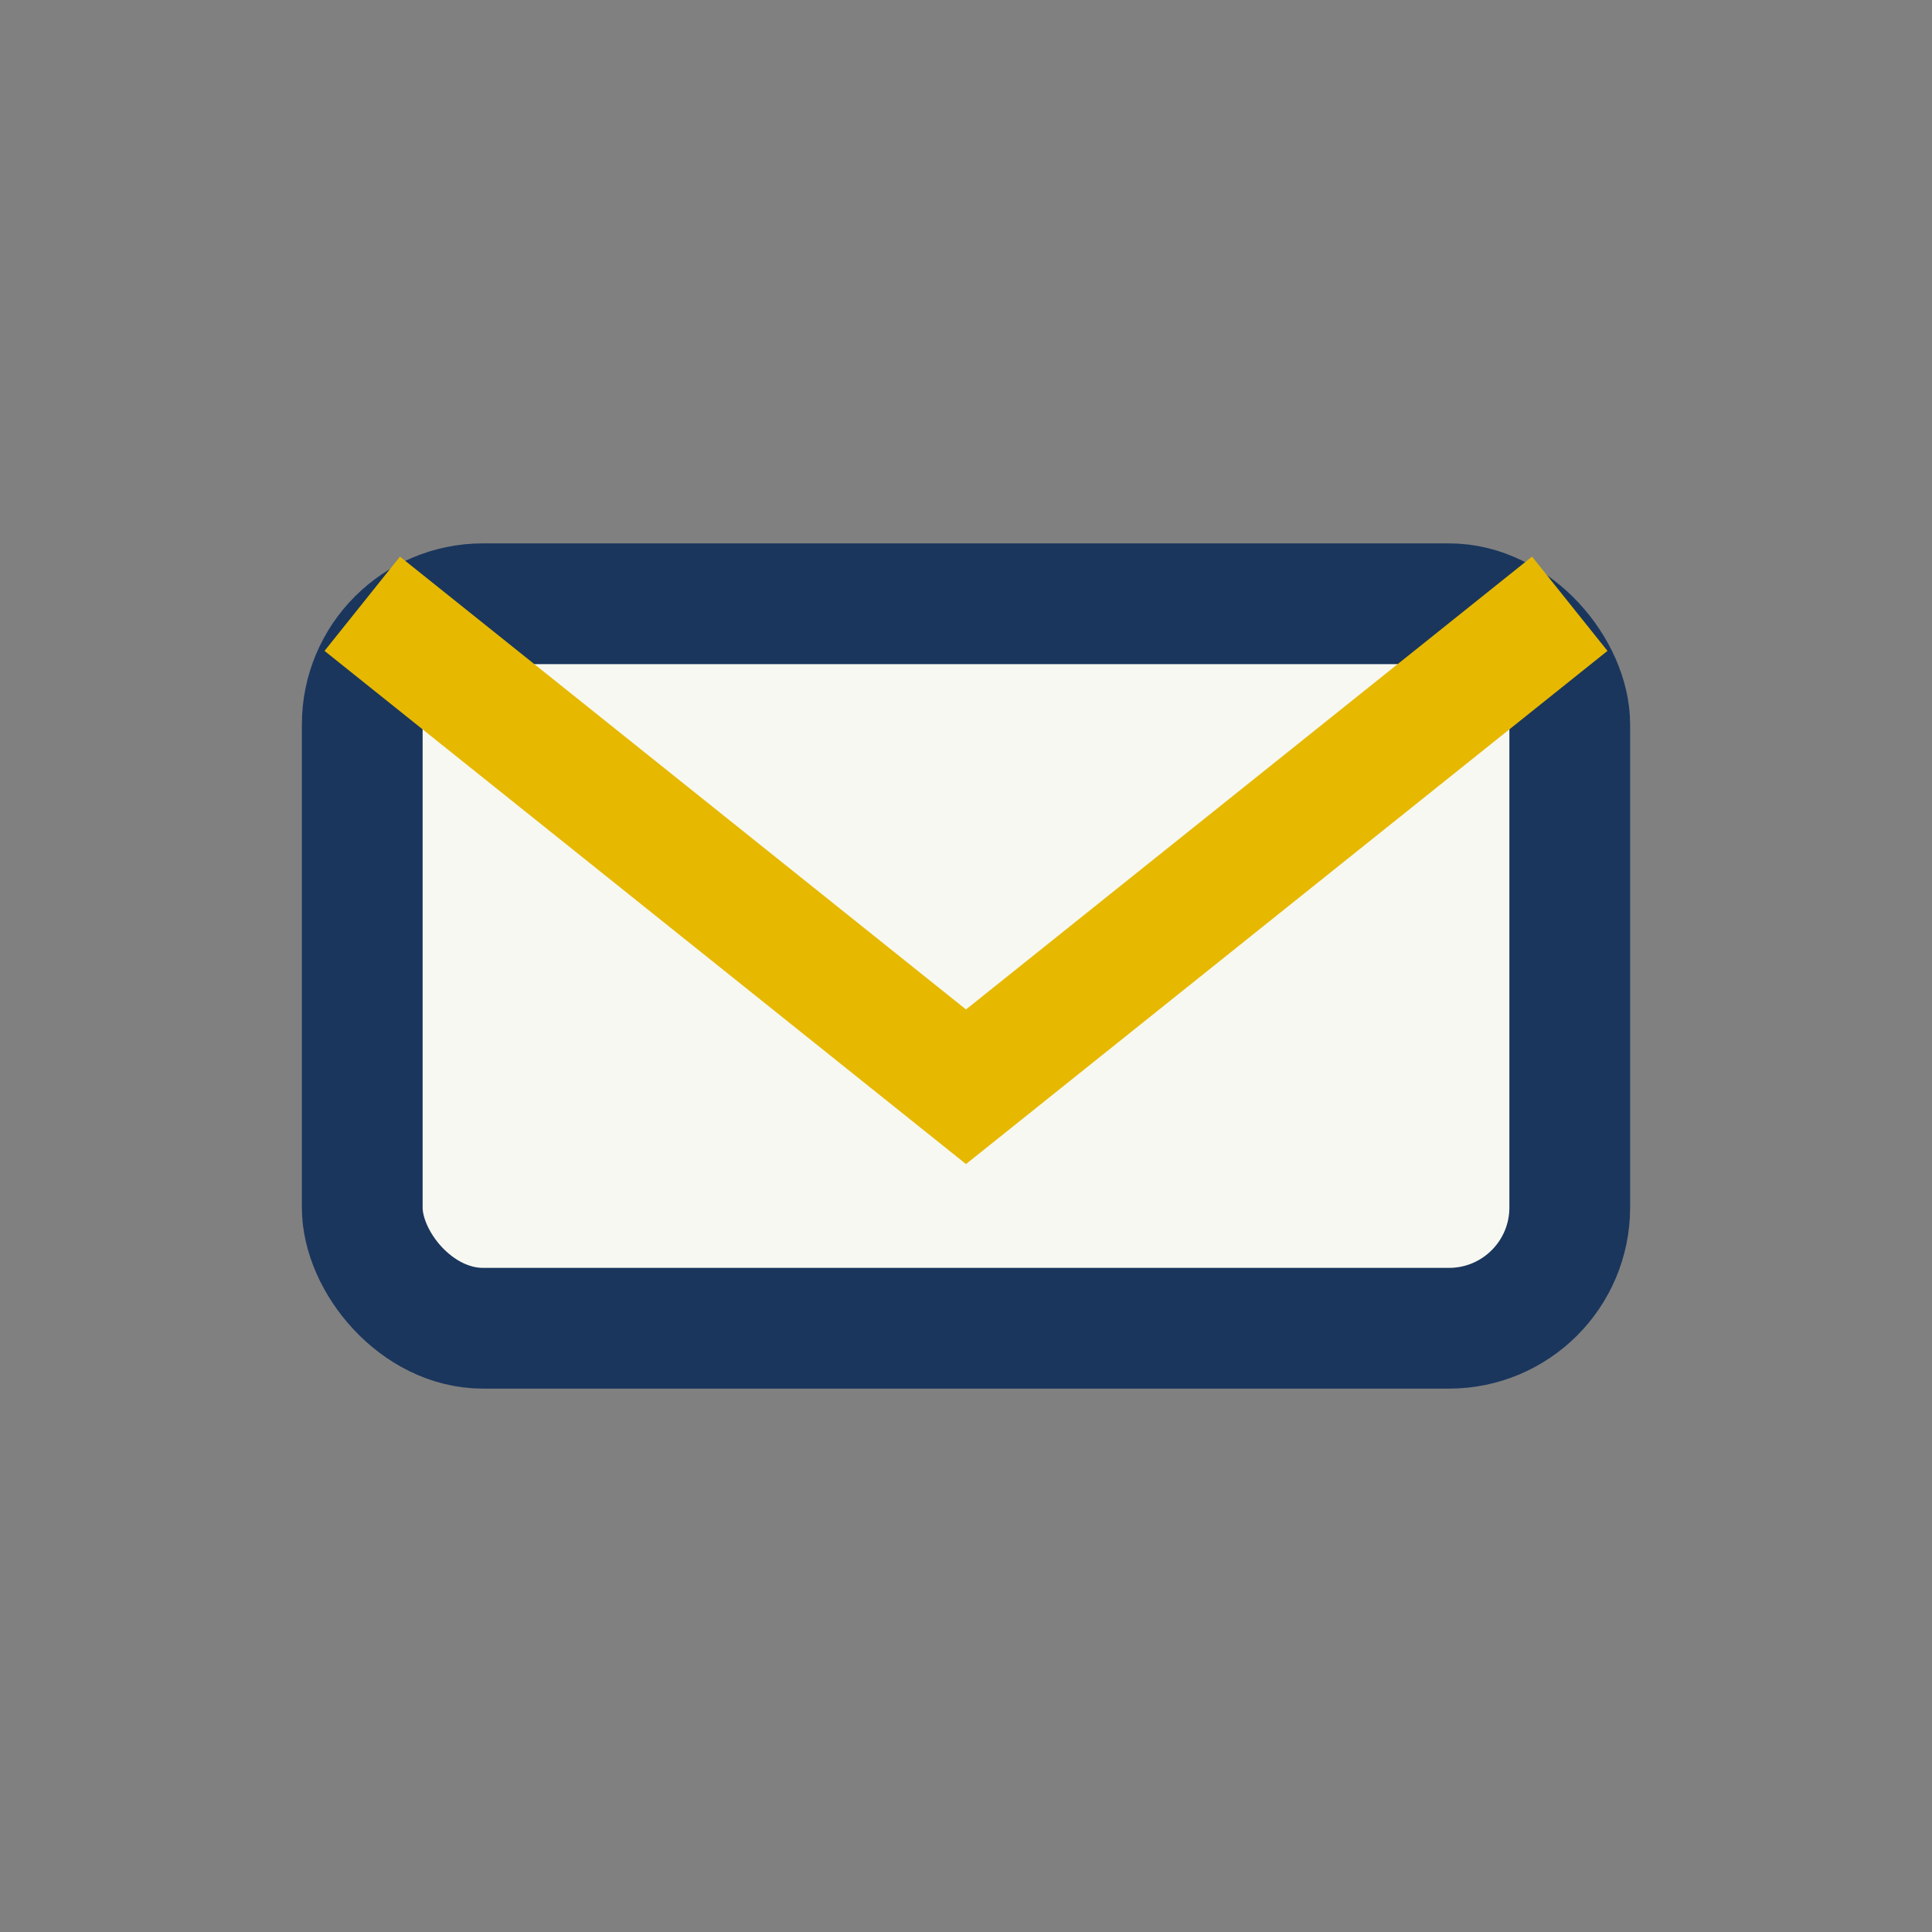
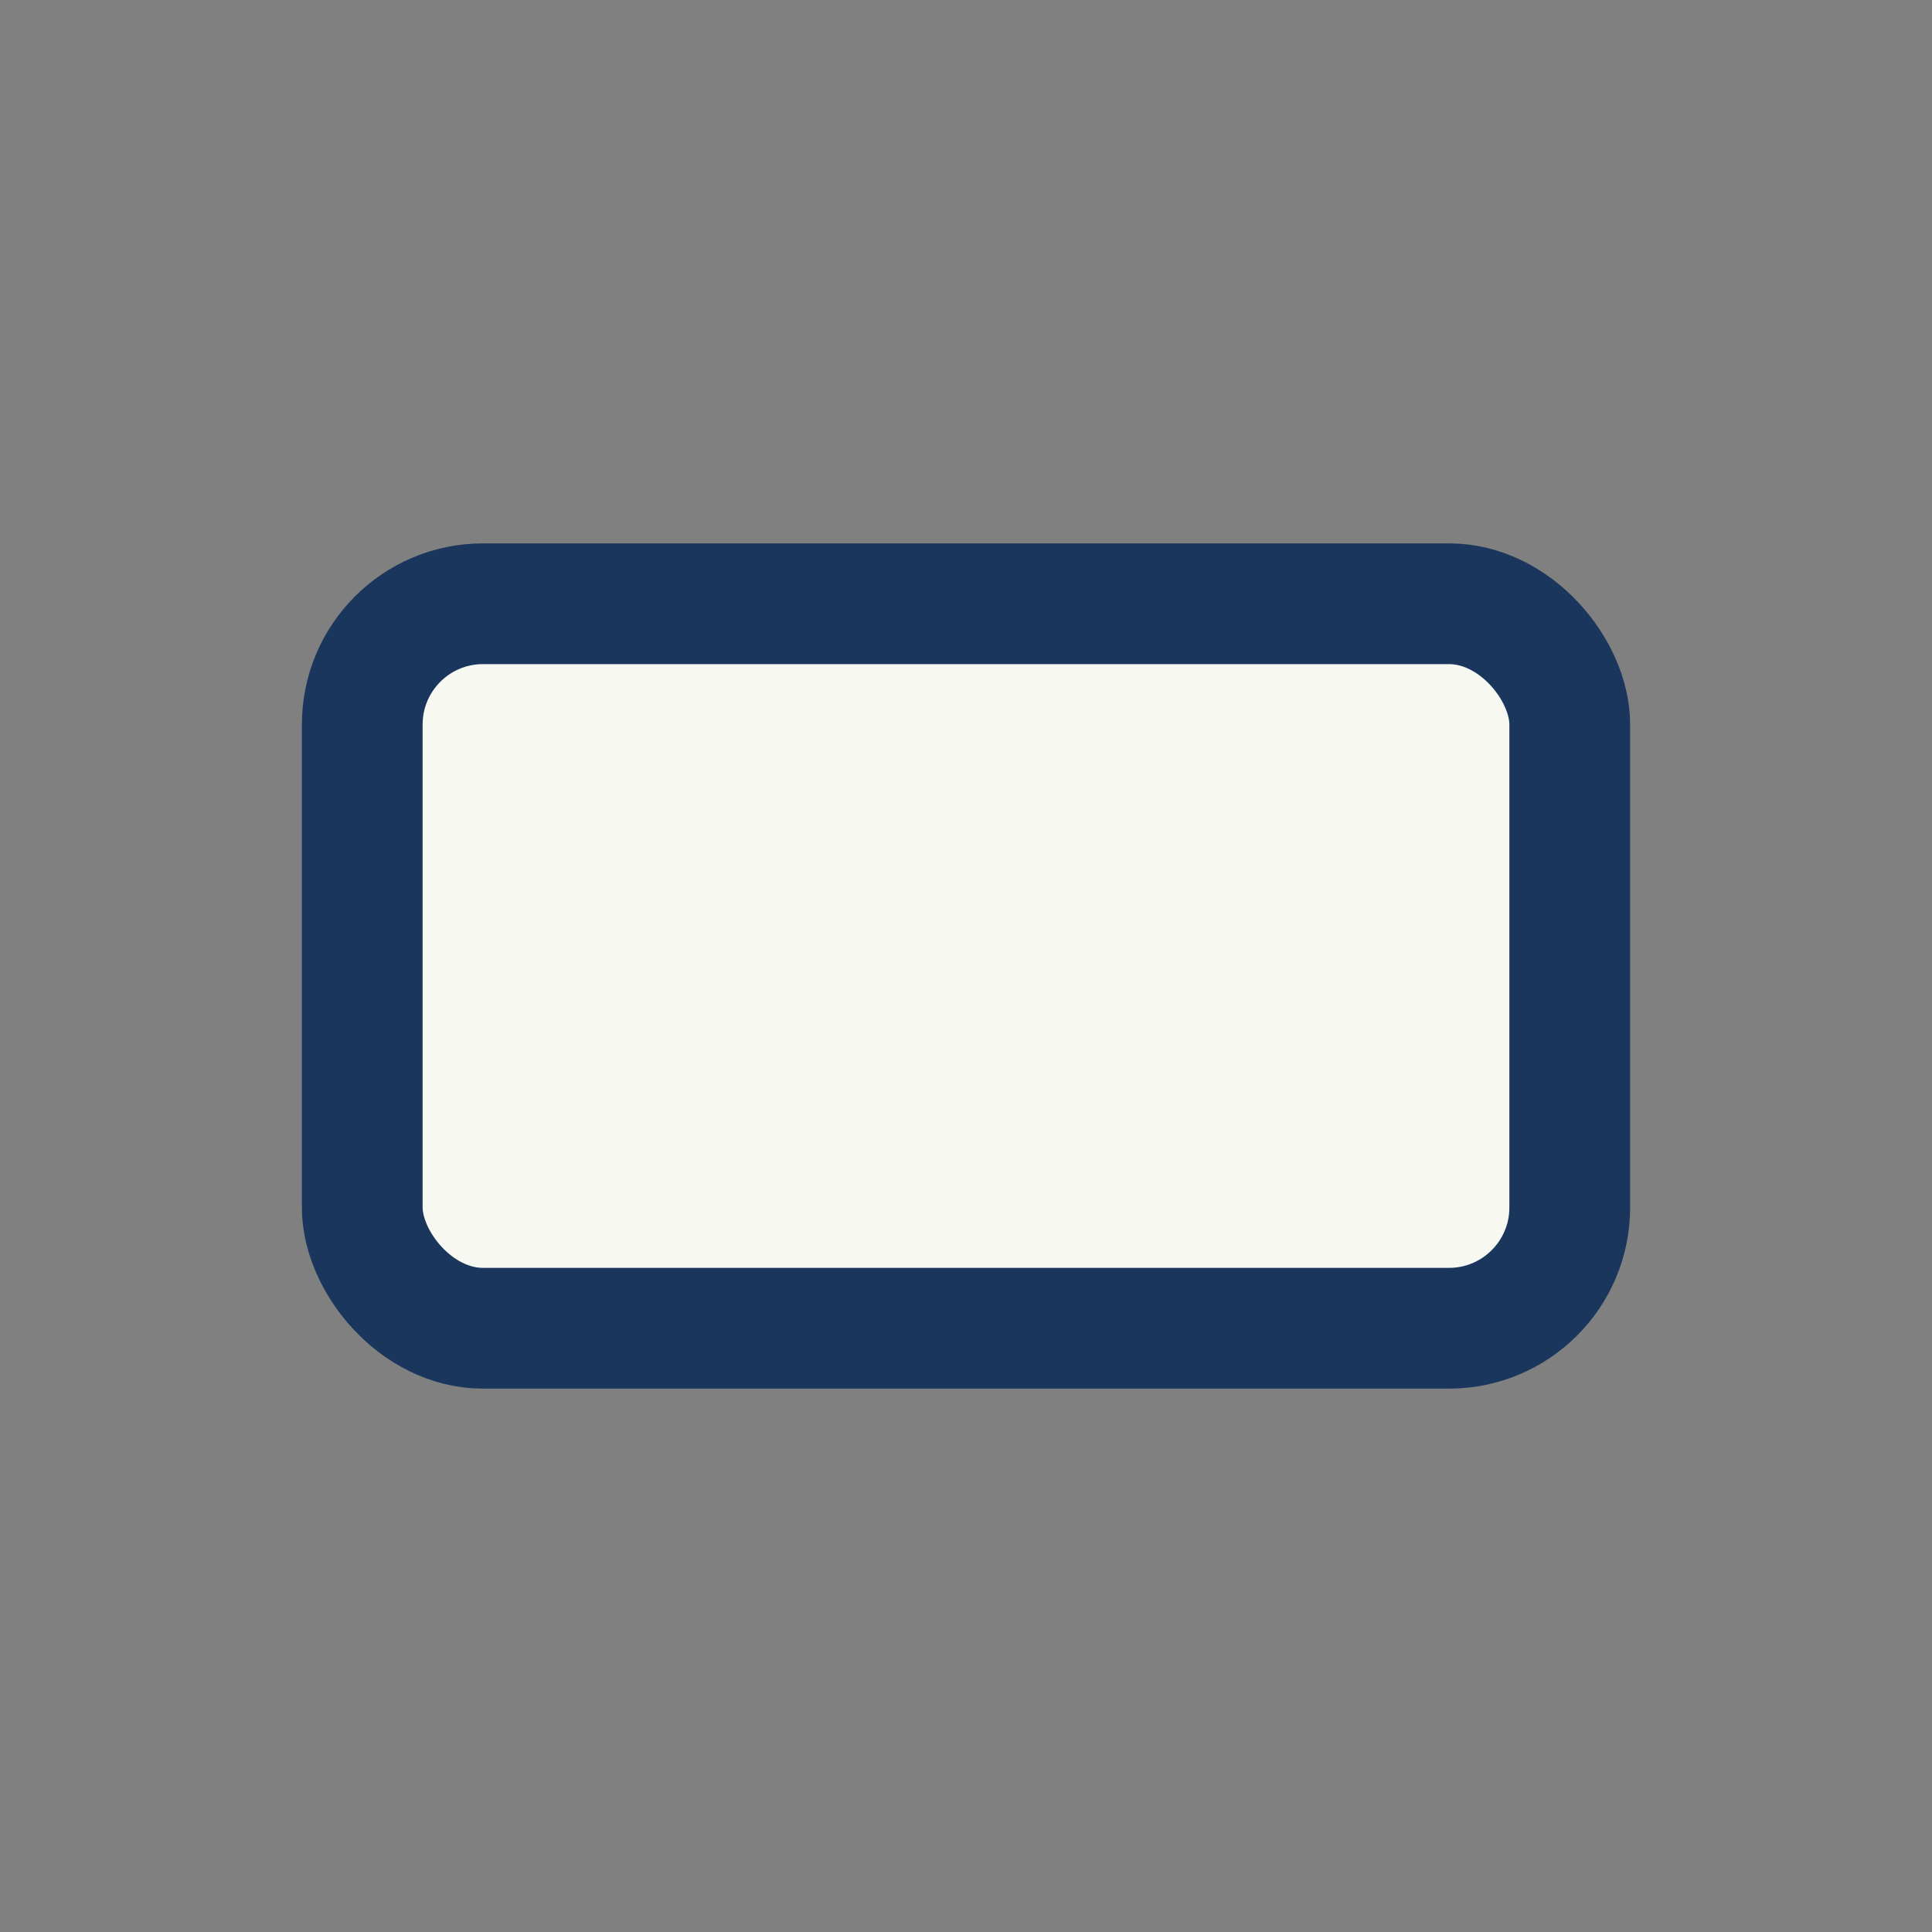
<svg xmlns="http://www.w3.org/2000/svg" width="32" height="32" viewBox="0 0 32 32">
  <rect x="0" y="0" width="32" height="32" fill="#808080" stroke="none" />
  <rect x="6" y="10" width="20" height="12" rx="2" fill="#F8F8F2" stroke="#1A365D" stroke-width="2" />
-   <path d="M6 10l10 8 10-8" stroke="#E6B800" stroke-width="2" fill="none" />
</svg>